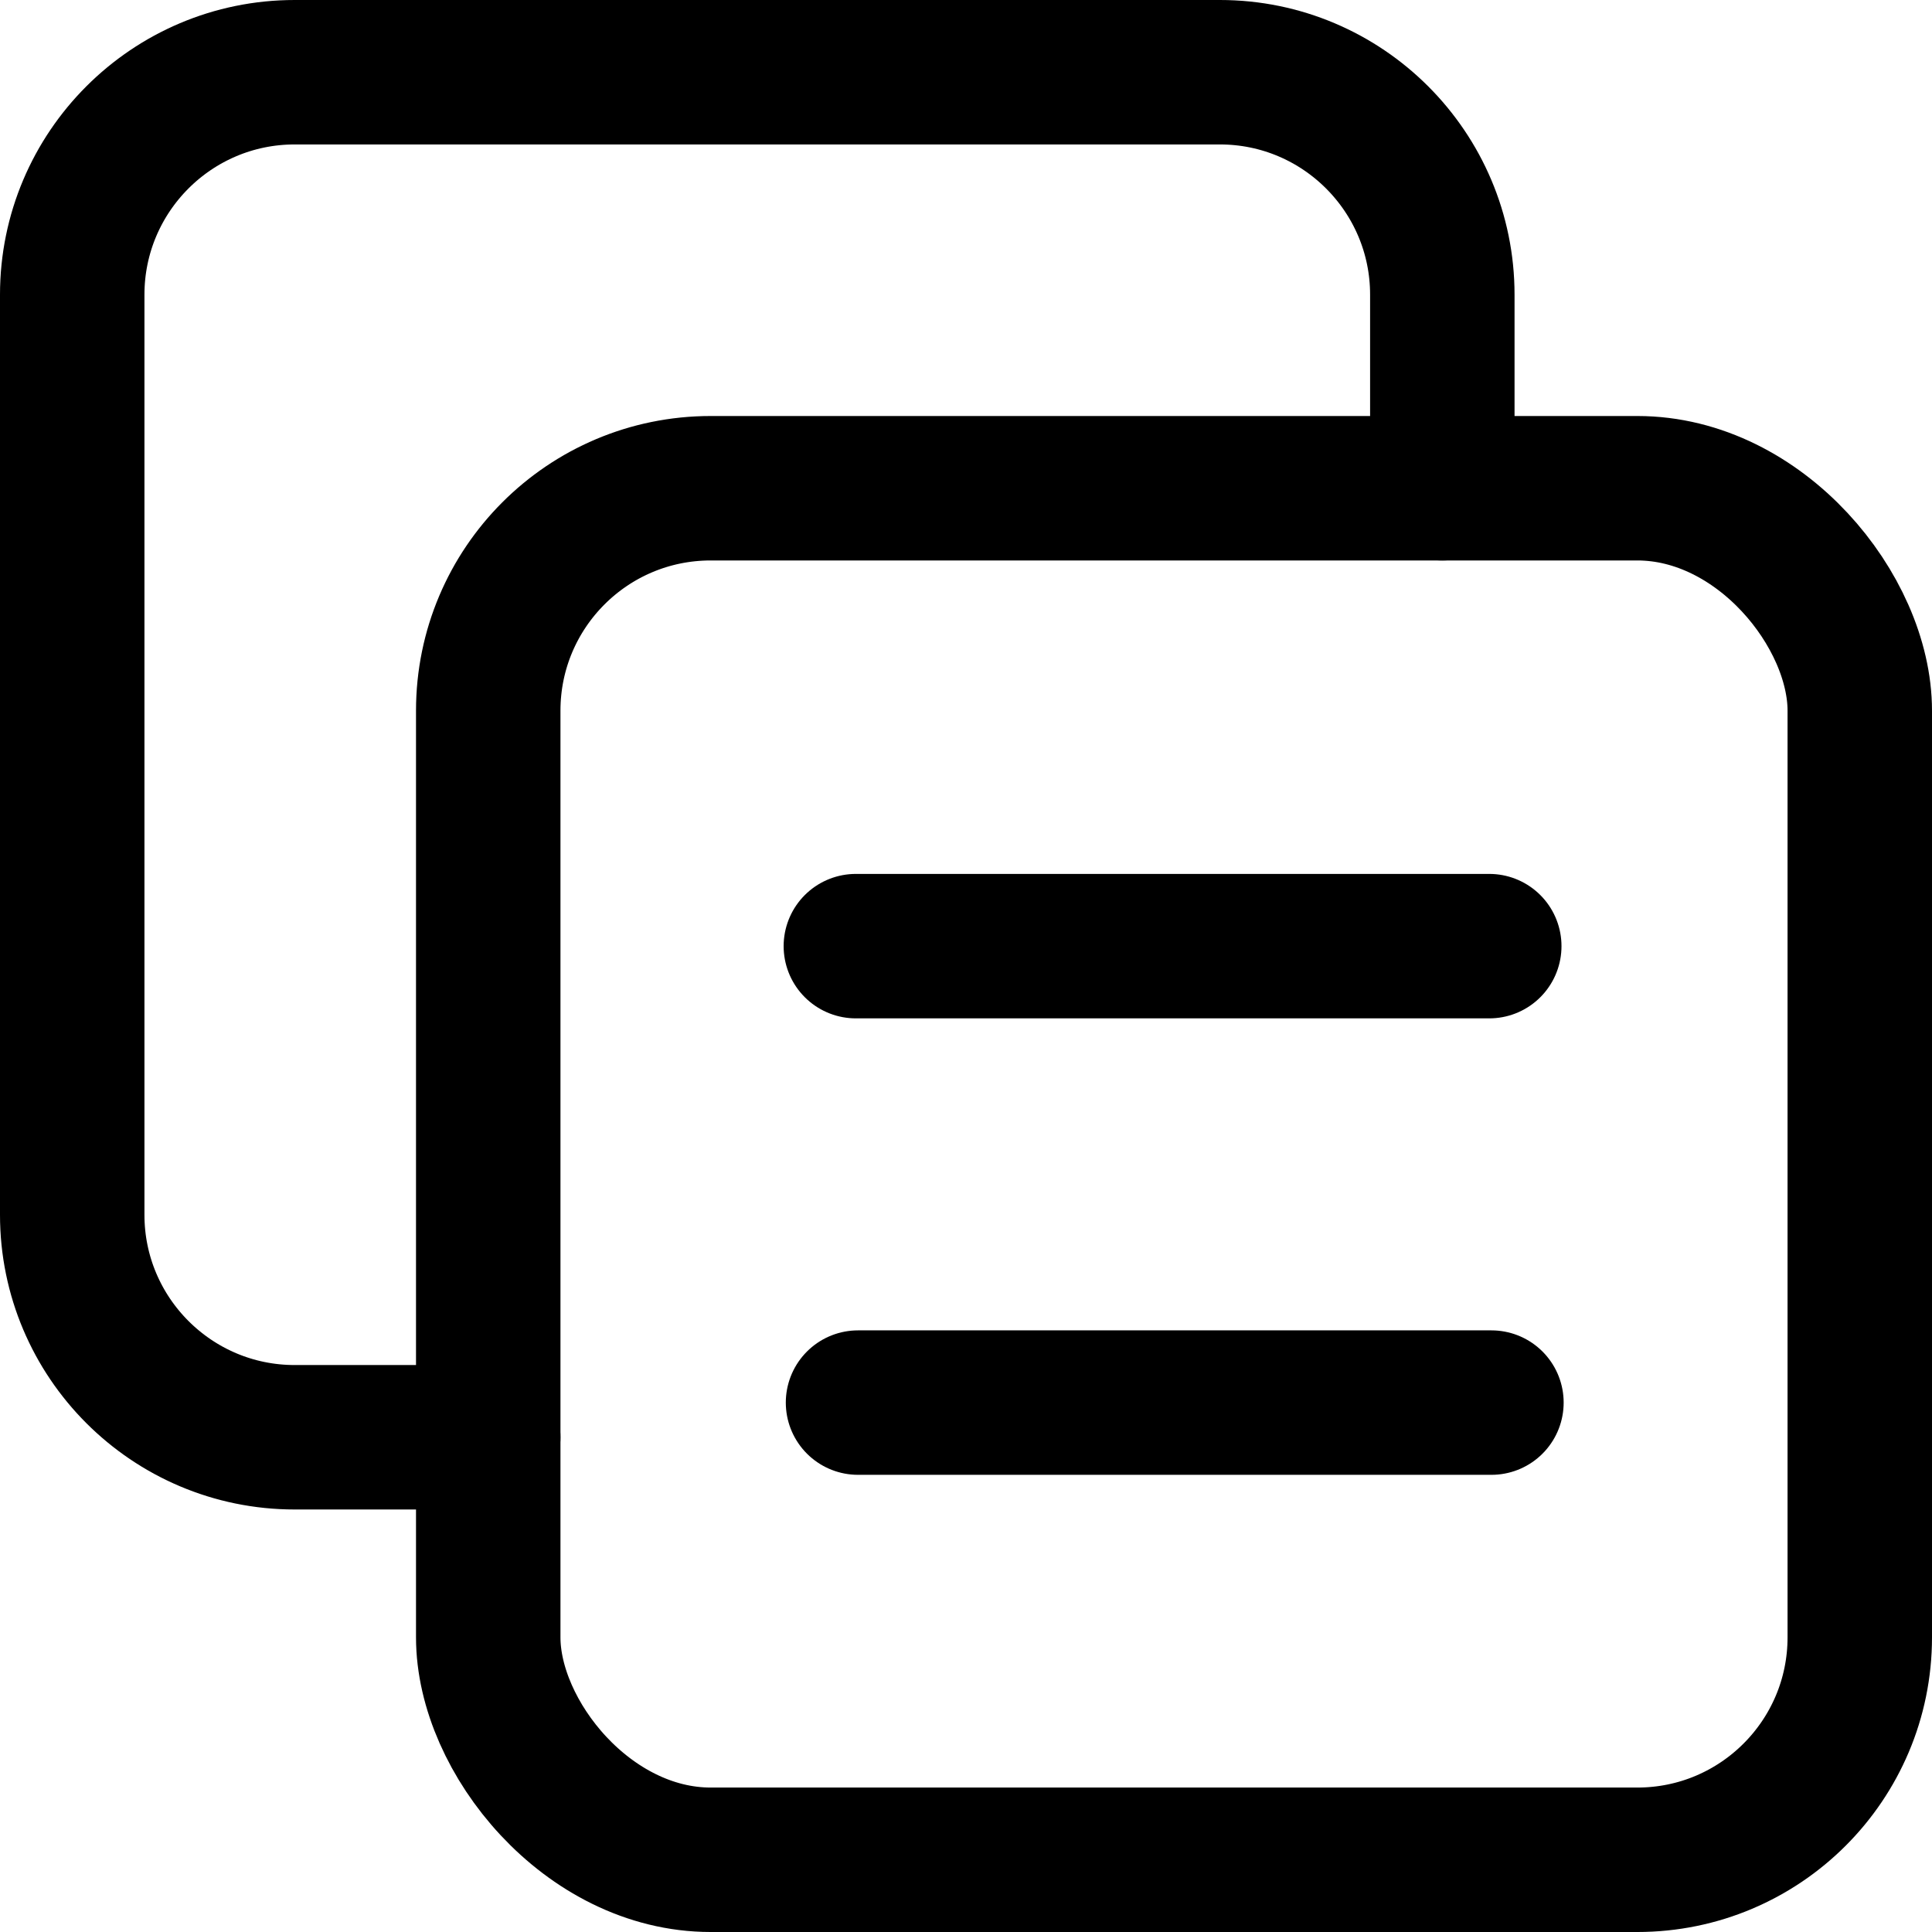
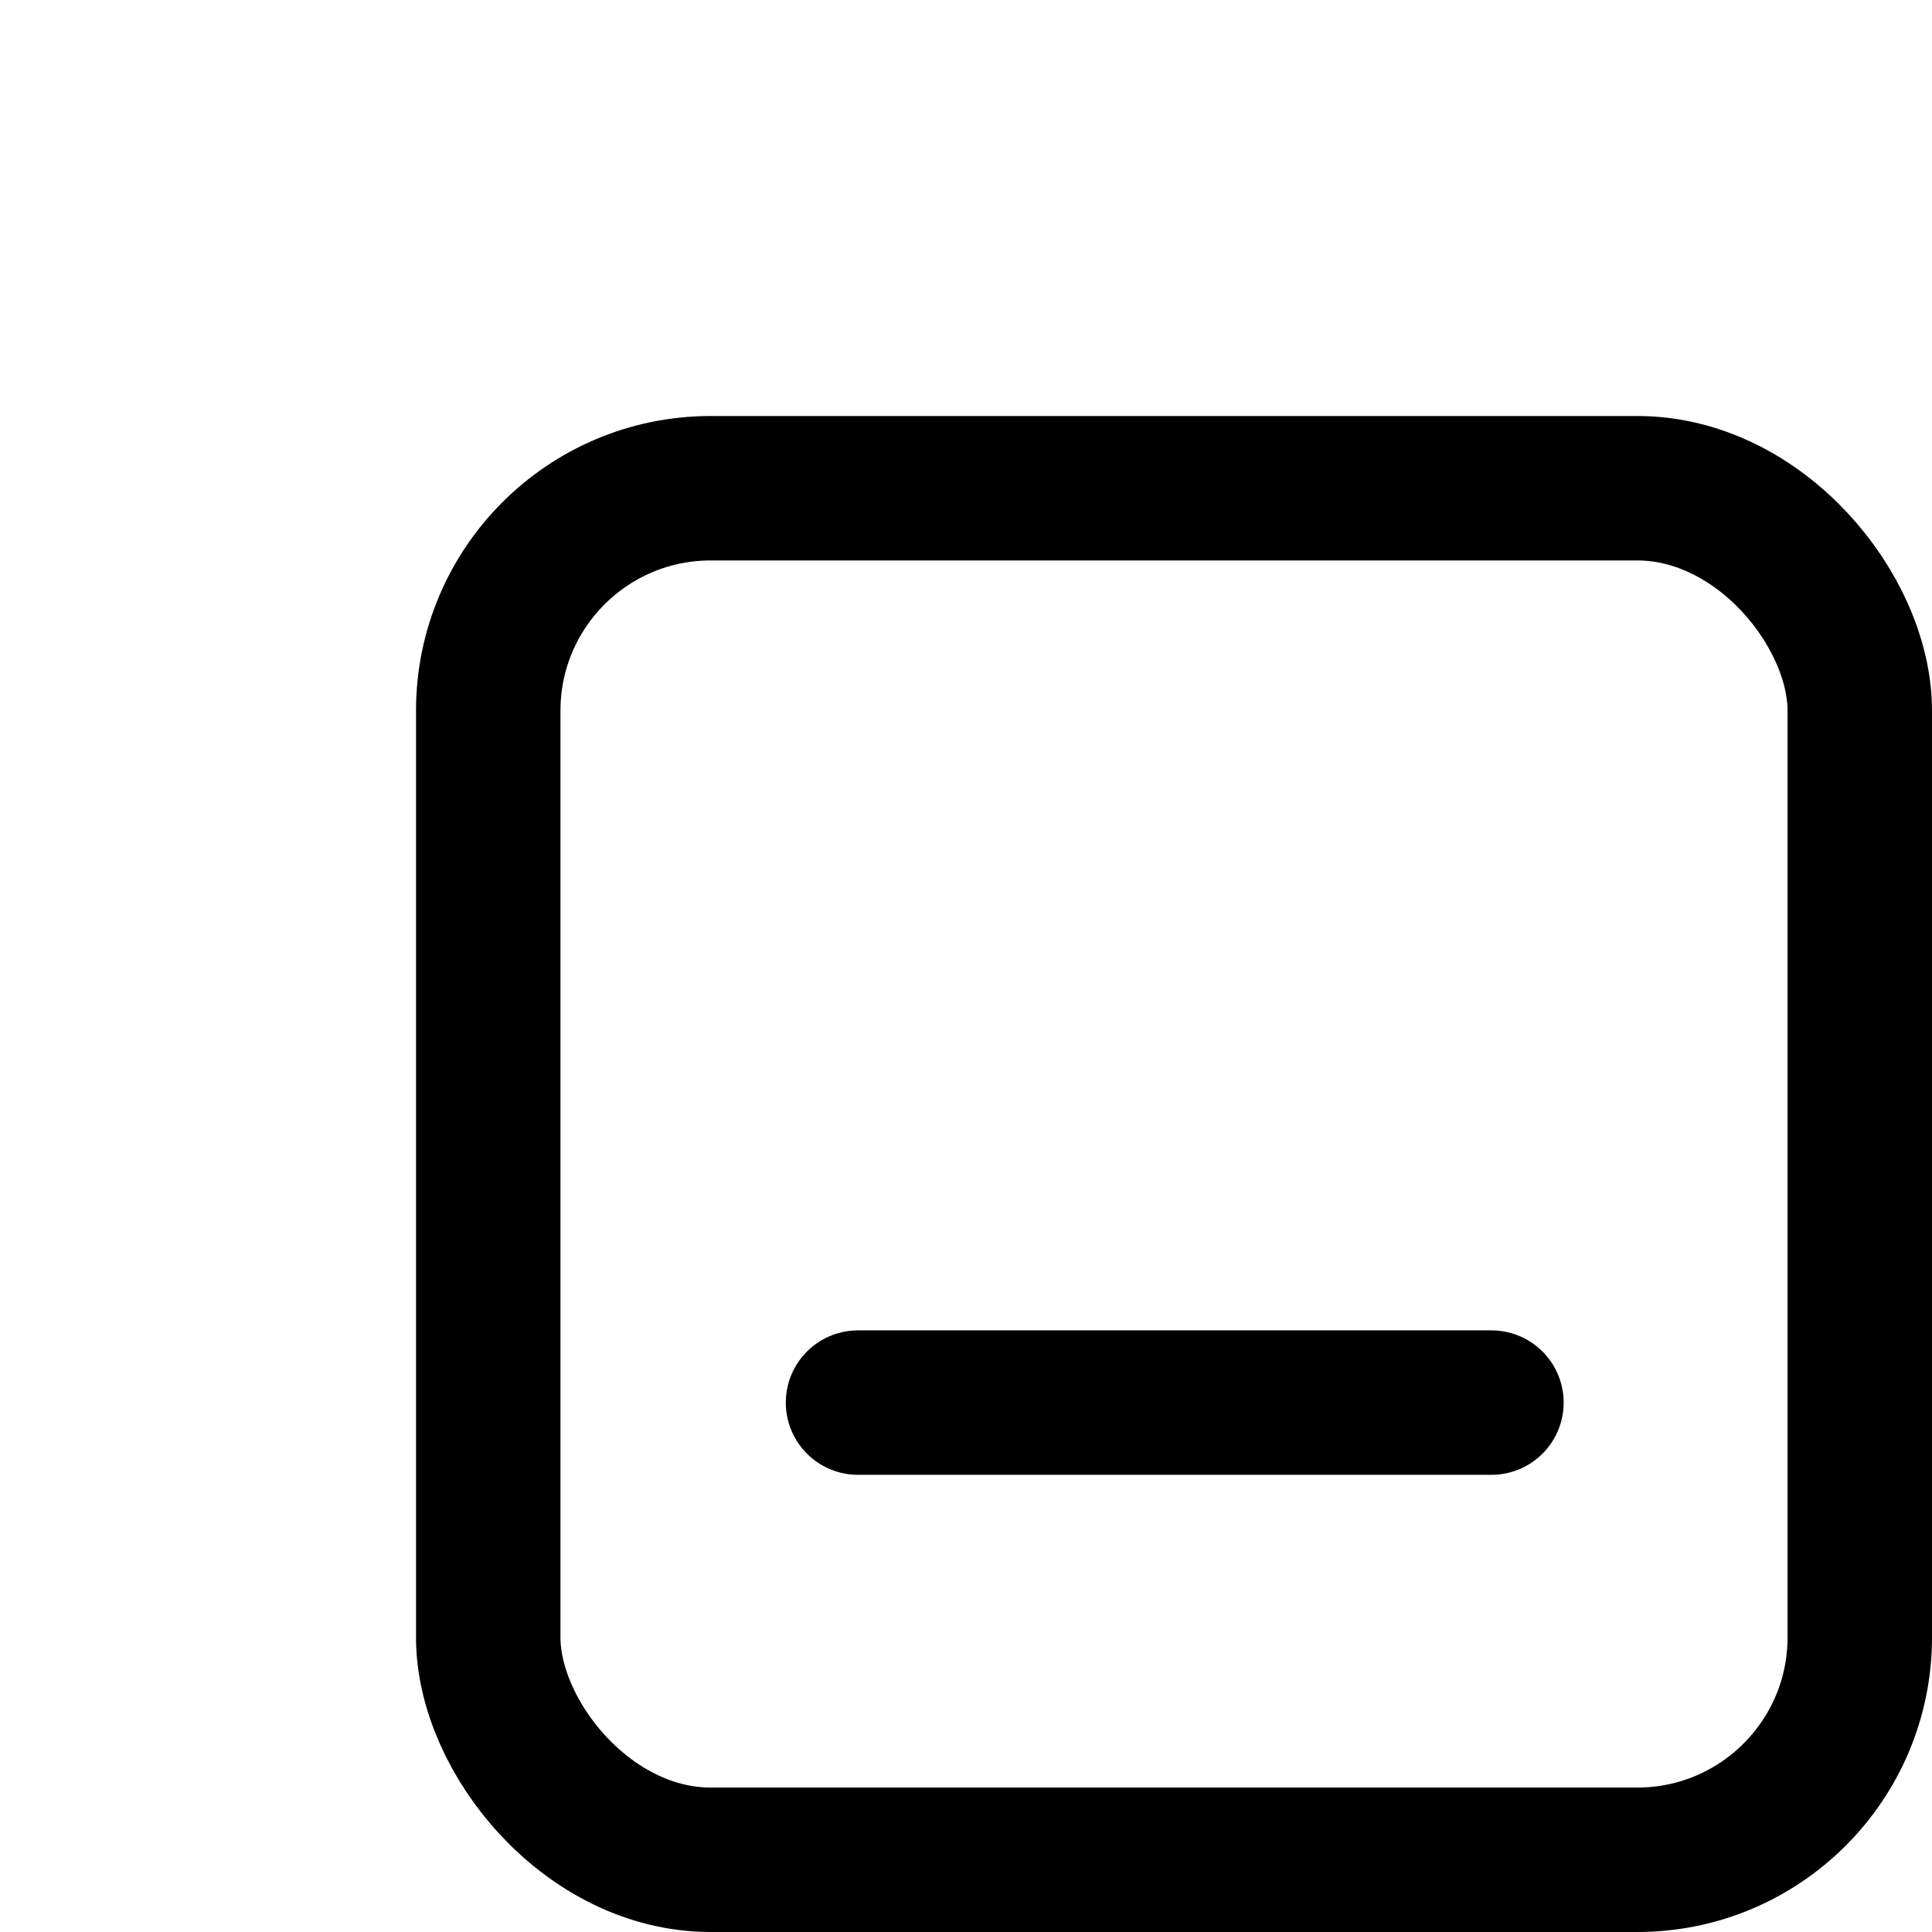
<svg xmlns="http://www.w3.org/2000/svg" id="Layer_2" viewBox="0 0 26.75 26.75">
  <defs>
    <style>
      .cls-1 {
        fill: none;
        stroke: #000;
        stroke-linecap: round;
        stroke-linejoin: round;
        stroke-width: 2px;
      }
    </style>
  </defs>
  <g id="Layer_1-2" data-name="Layer_1">
    <g>
-       <path class="cls-1" d="M6.76,19.9h-2.68c-1.7,0-3.08-1.38-3.08-3.08V4.08c0-1.7,1.38-3.08,3.08-3.08h12.81c1.7,0,3.08,1.38,3.08,3.08h0v2.68" />
      <rect class="cls-1" x="6.76" y="6.76" width="18.99" height="18.99" rx="3.08" ry="3.08" />
-       <line class="cls-1" x1="11.85" y1="13.1" x2="20.62" y2="13.1" />
      <line class="cls-1" x1="11.88" y1="19.42" x2="20.65" y2="19.42" />
    </g>
  </g>
</svg>